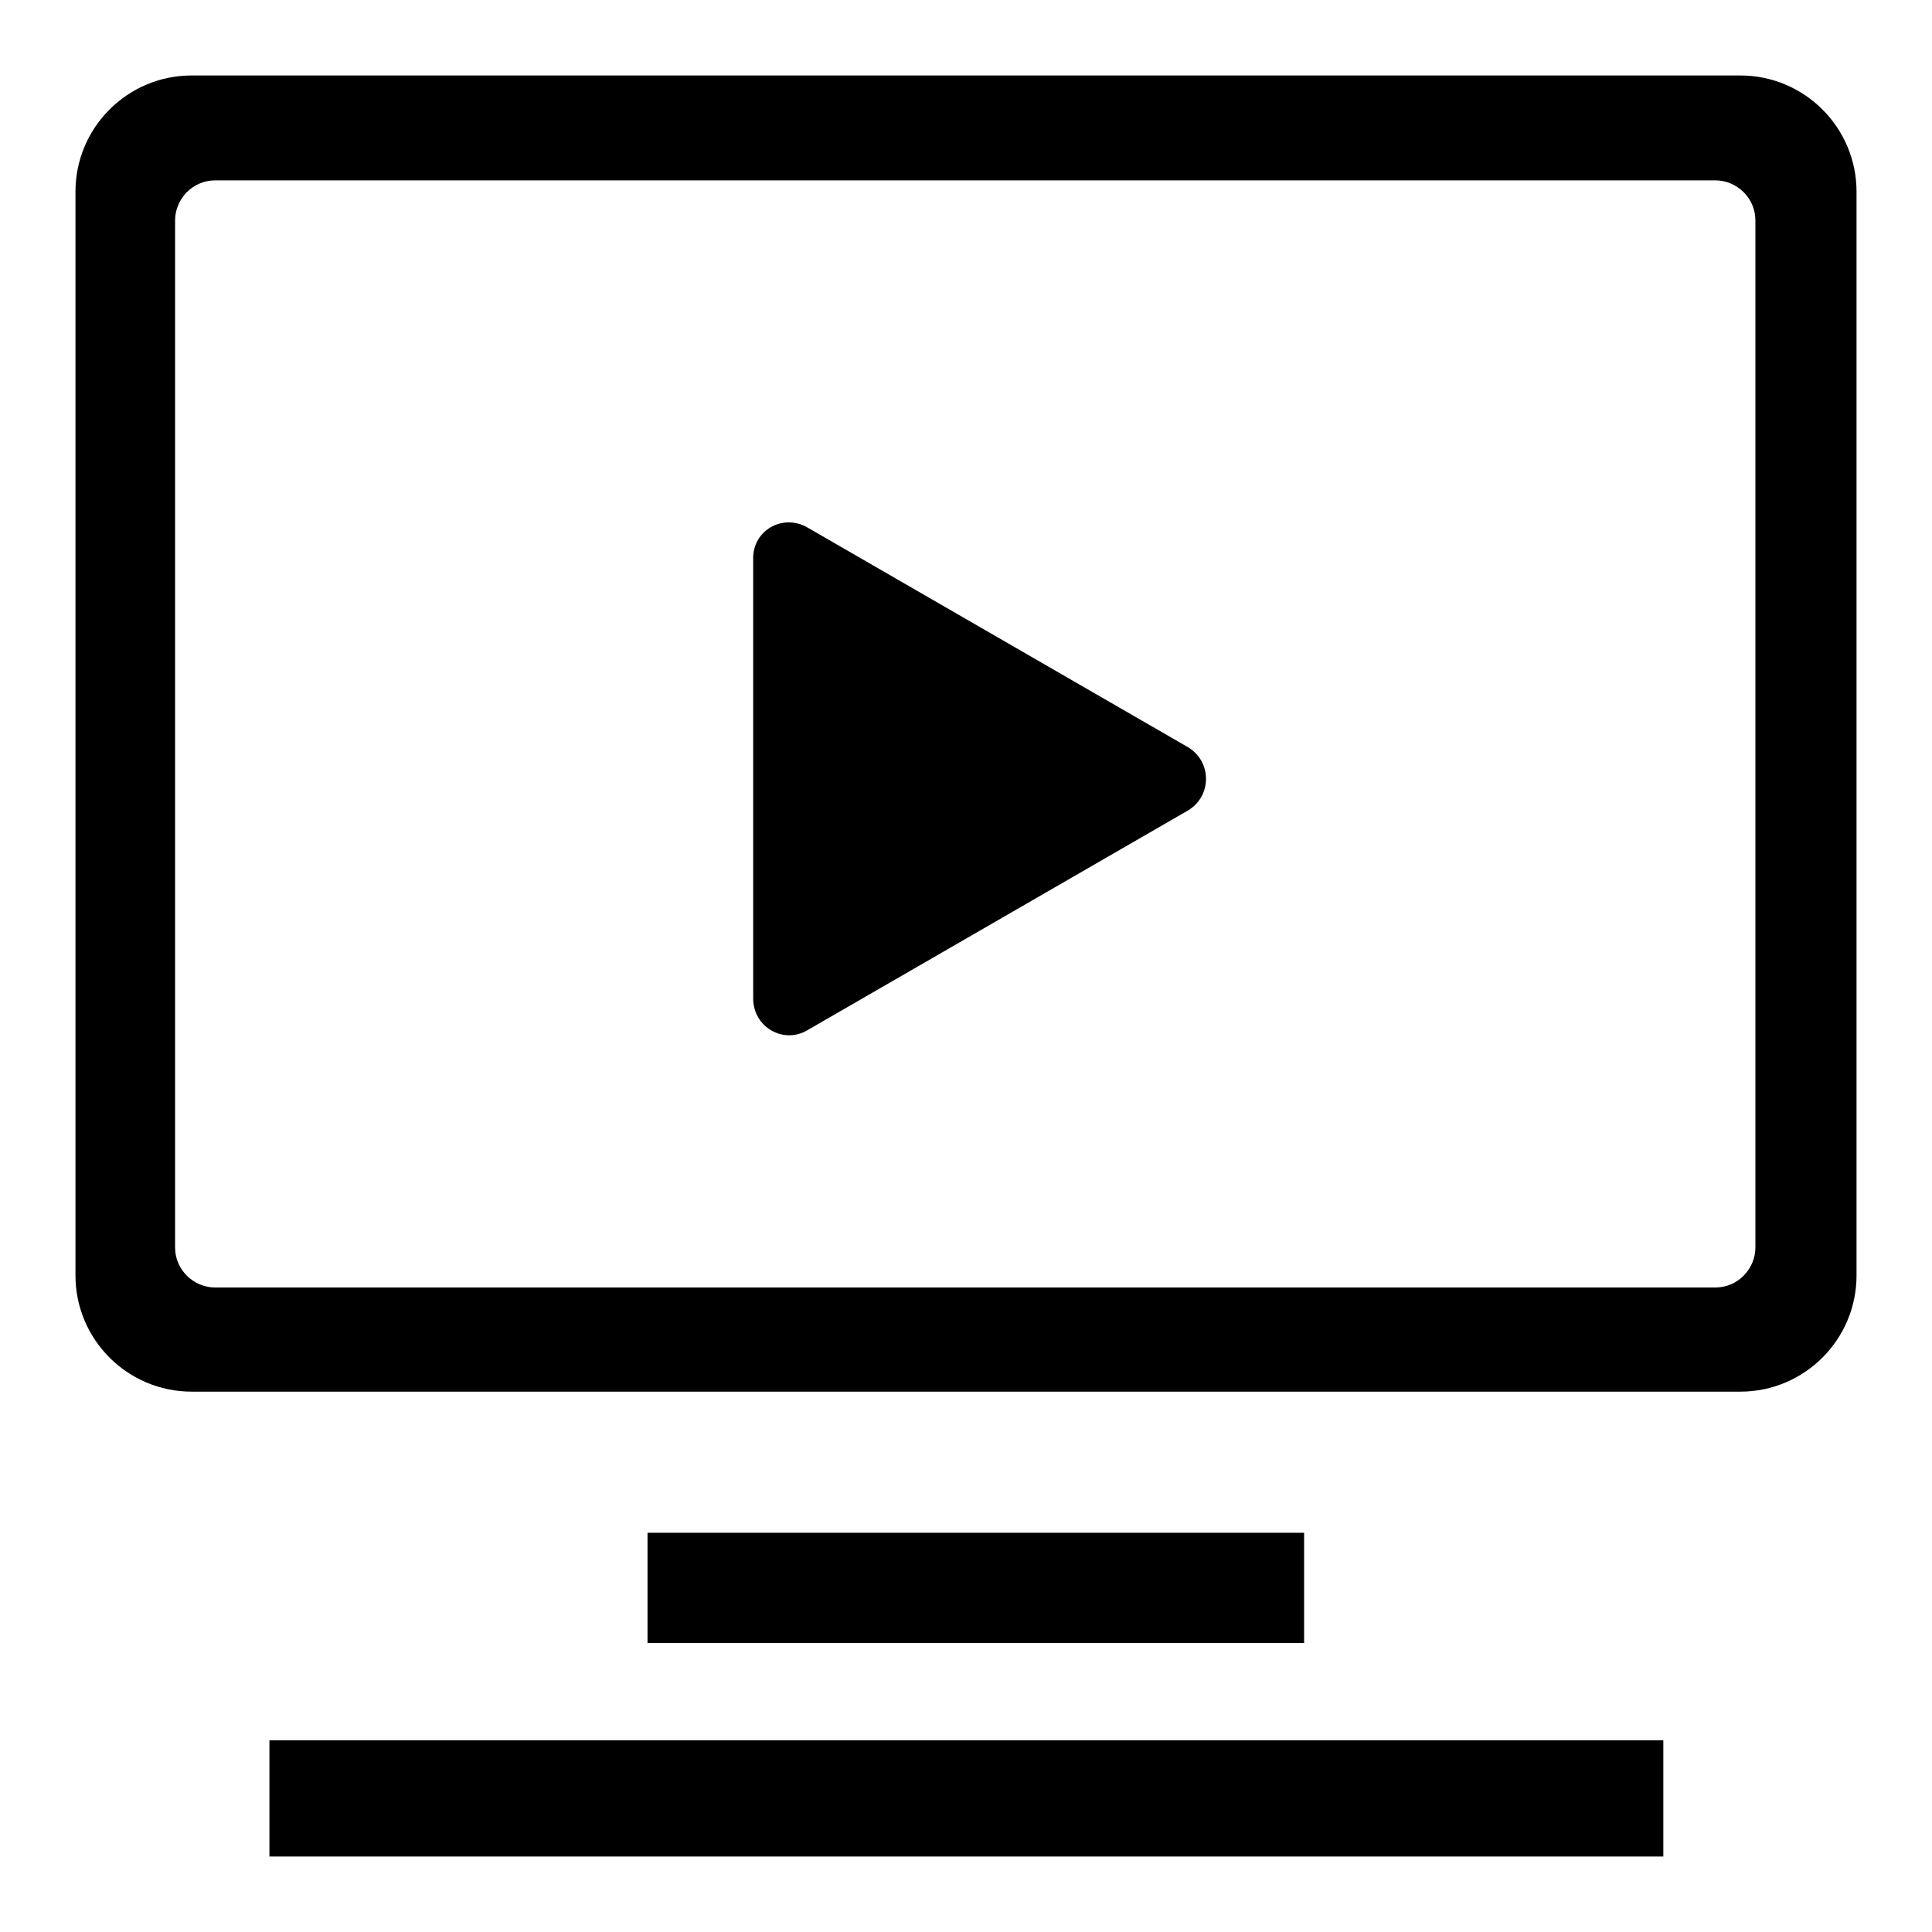
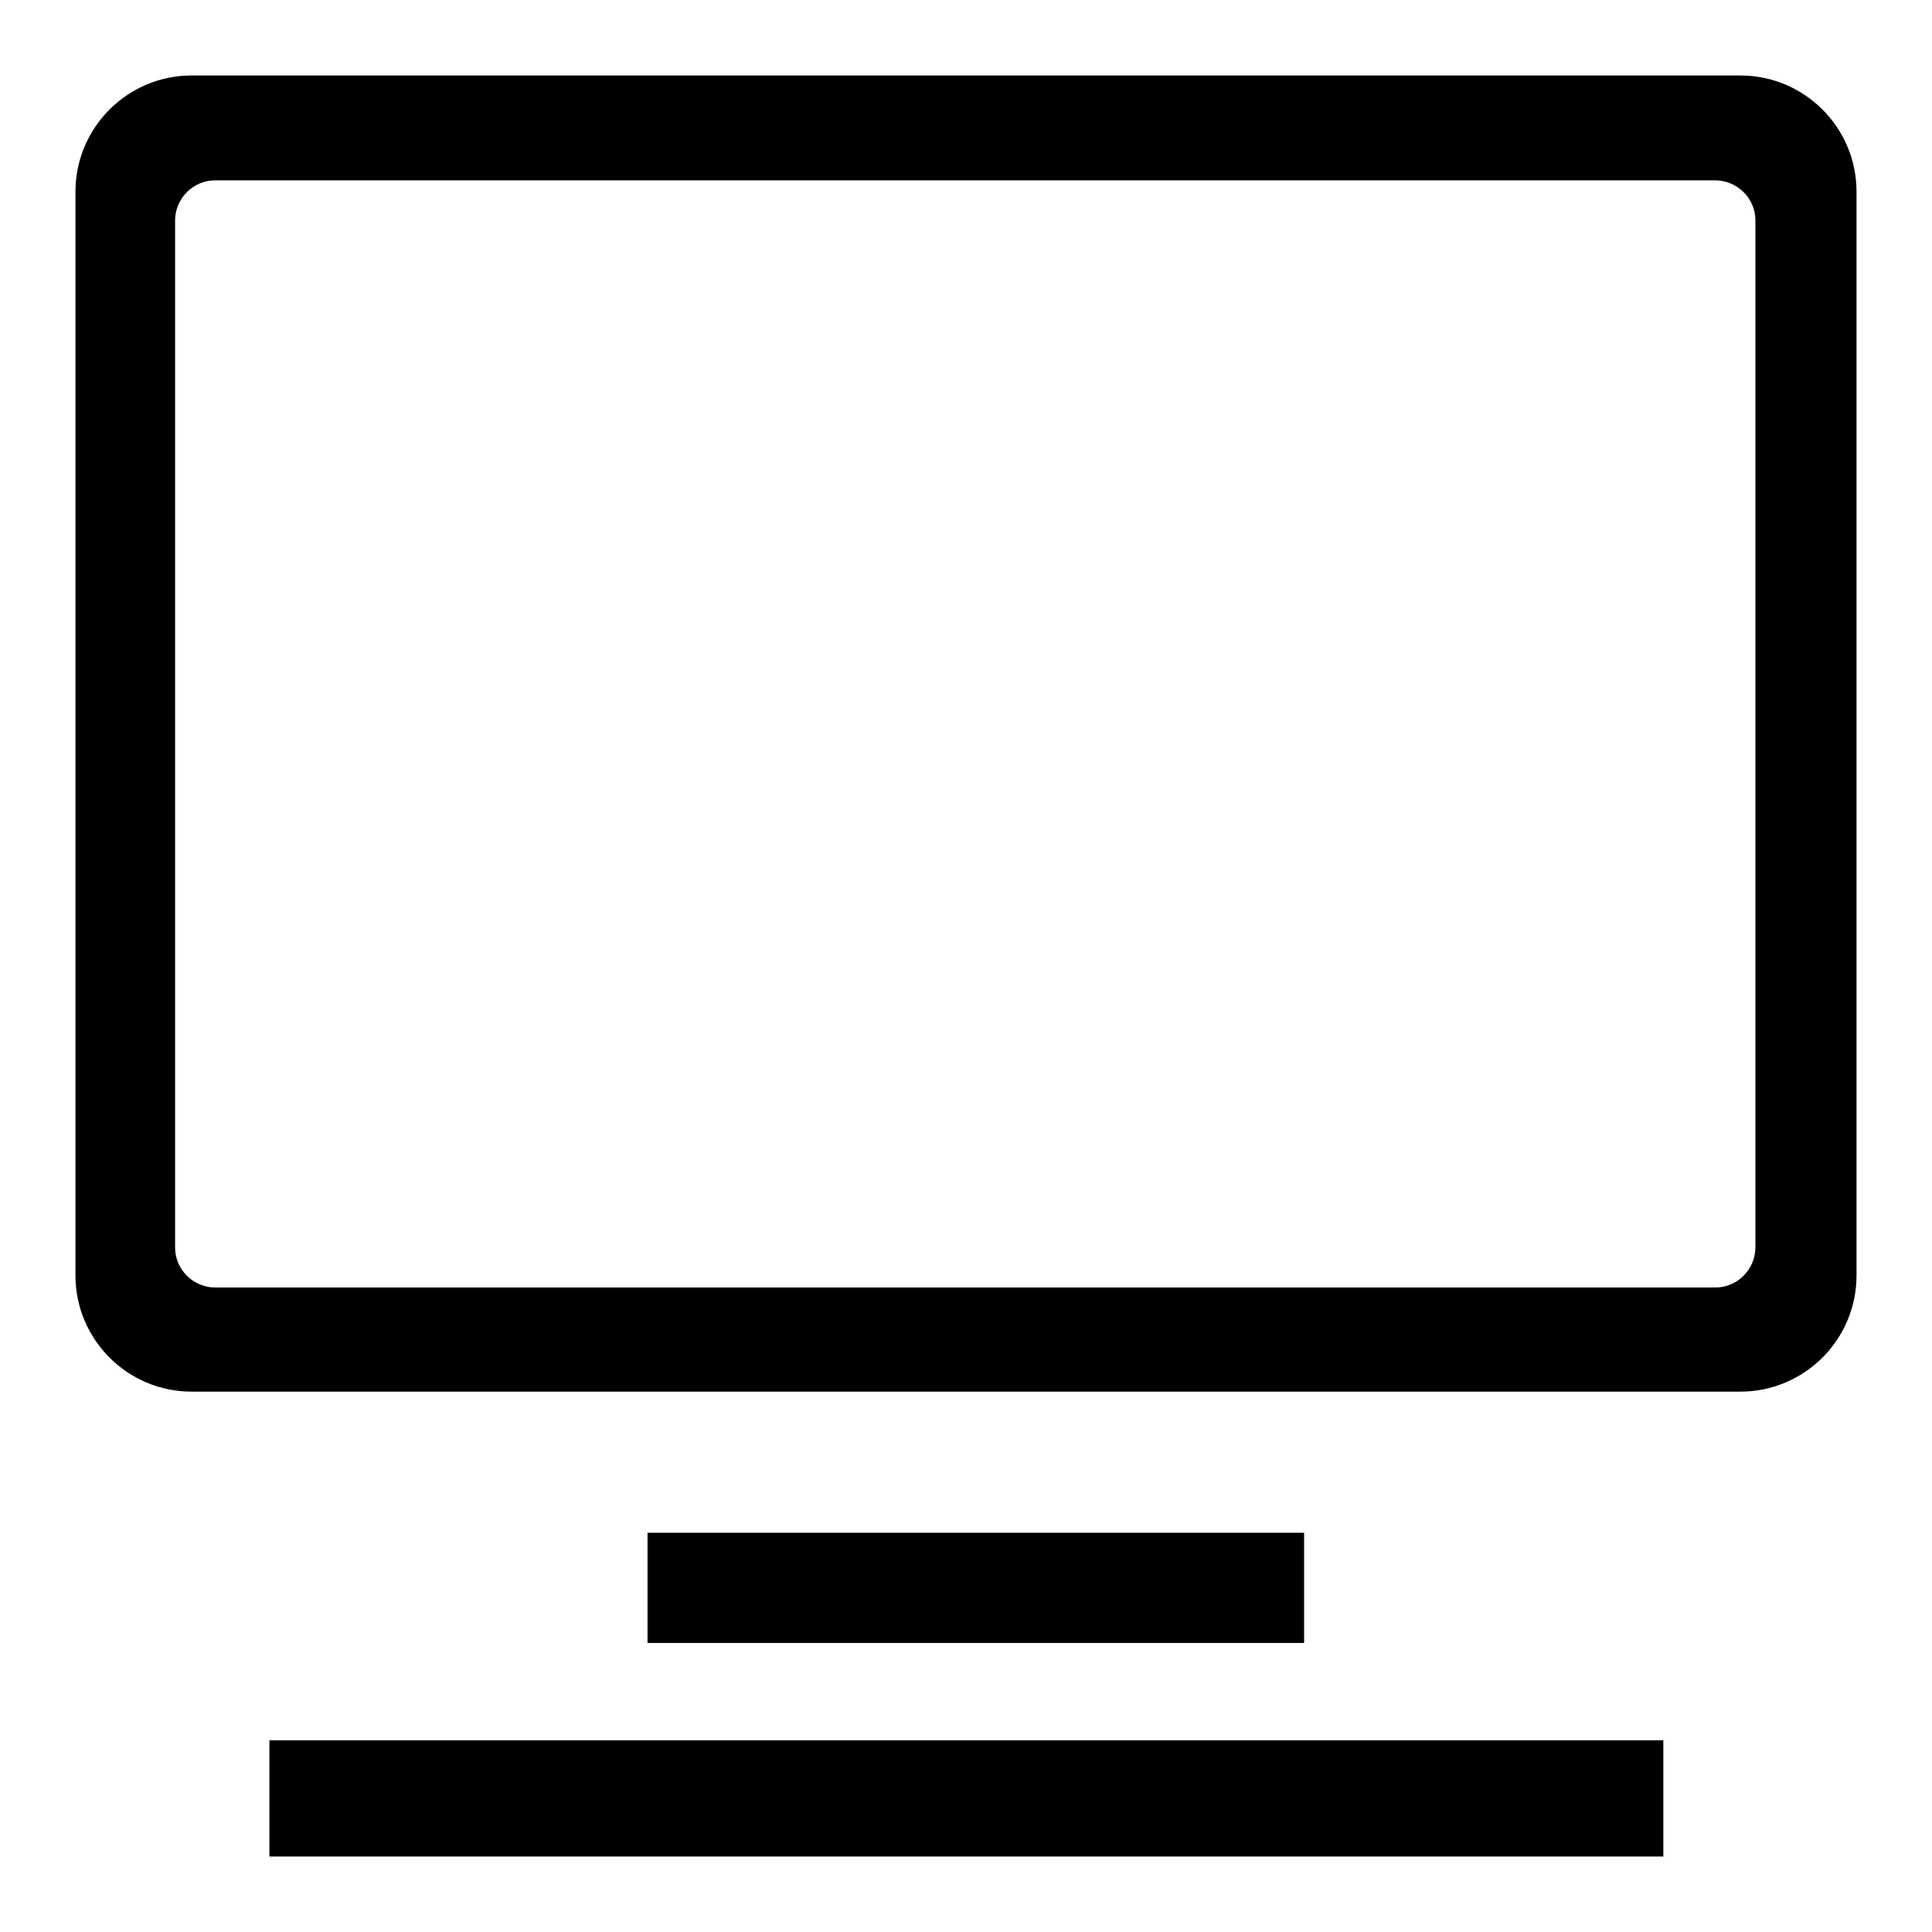
<svg xmlns="http://www.w3.org/2000/svg" version="1.1" x="0px" y="0px" viewBox="0 0 256 256" enable-background="new 0 0 256 256" xml:space="preserve">
  <g>
    <path fill="#000000" d="M87,230.6H35.7V246h184.7v-15.4H87L87,230.6z M230.6,10H25.4C16.9,10,10,16.9,10,25.4V169 c0,8.5,6.9,15.4,15.4,15.4h205.2c8.5,0,15.4-6.9,15.4-15.4V25.4C246,16.9,239.1,10,230.6,10z M232.6,165.3c0,2.8-2.3,5.3-5.3,5.3 H28.5c-2.8,0-5.3-2.3-5.3-5.3V29.2c0-2.8,2.3-5.3,5.3-5.3h198.8c2.8,0,5.3,2.3,5.3,5.3V165.3L232.6,165.3z M172.8,217.7v-14.6h-87 v14.6H172.8z" />
-     <path fill="#000000" d="M107,69.9L157.4,99c3.2,1.9,3.2,6.5,0,8.4L107,136.5c-3.2,1.9-7.2-0.4-7.2-4.2V74.1 C99.7,70.3,103.7,68,107,69.9z" />
  </g>
</svg>